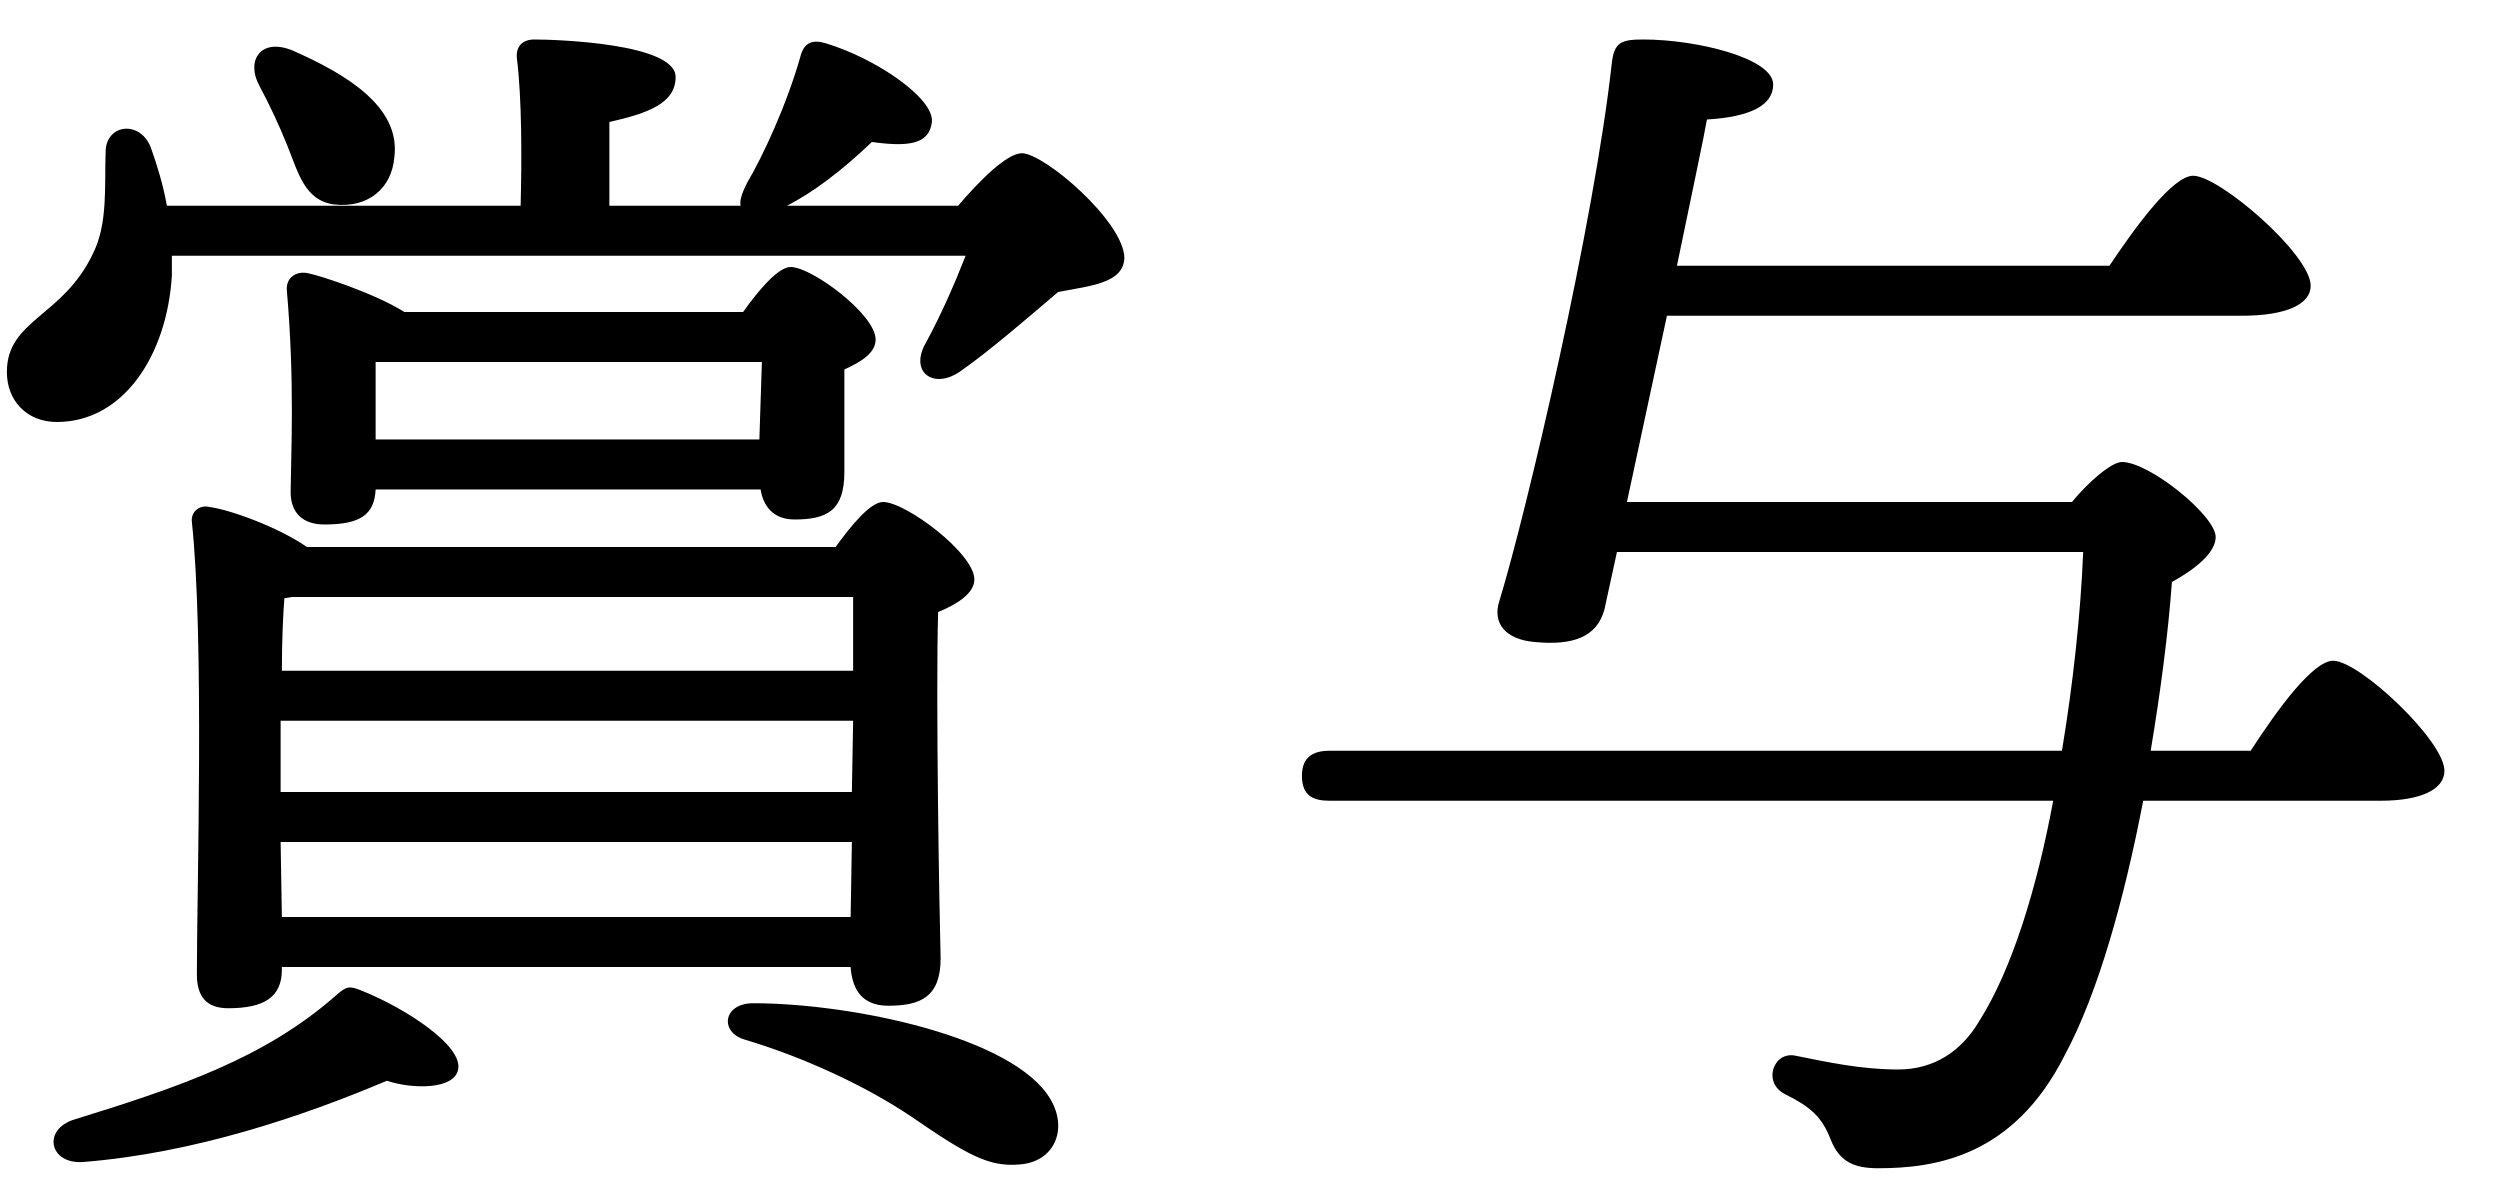
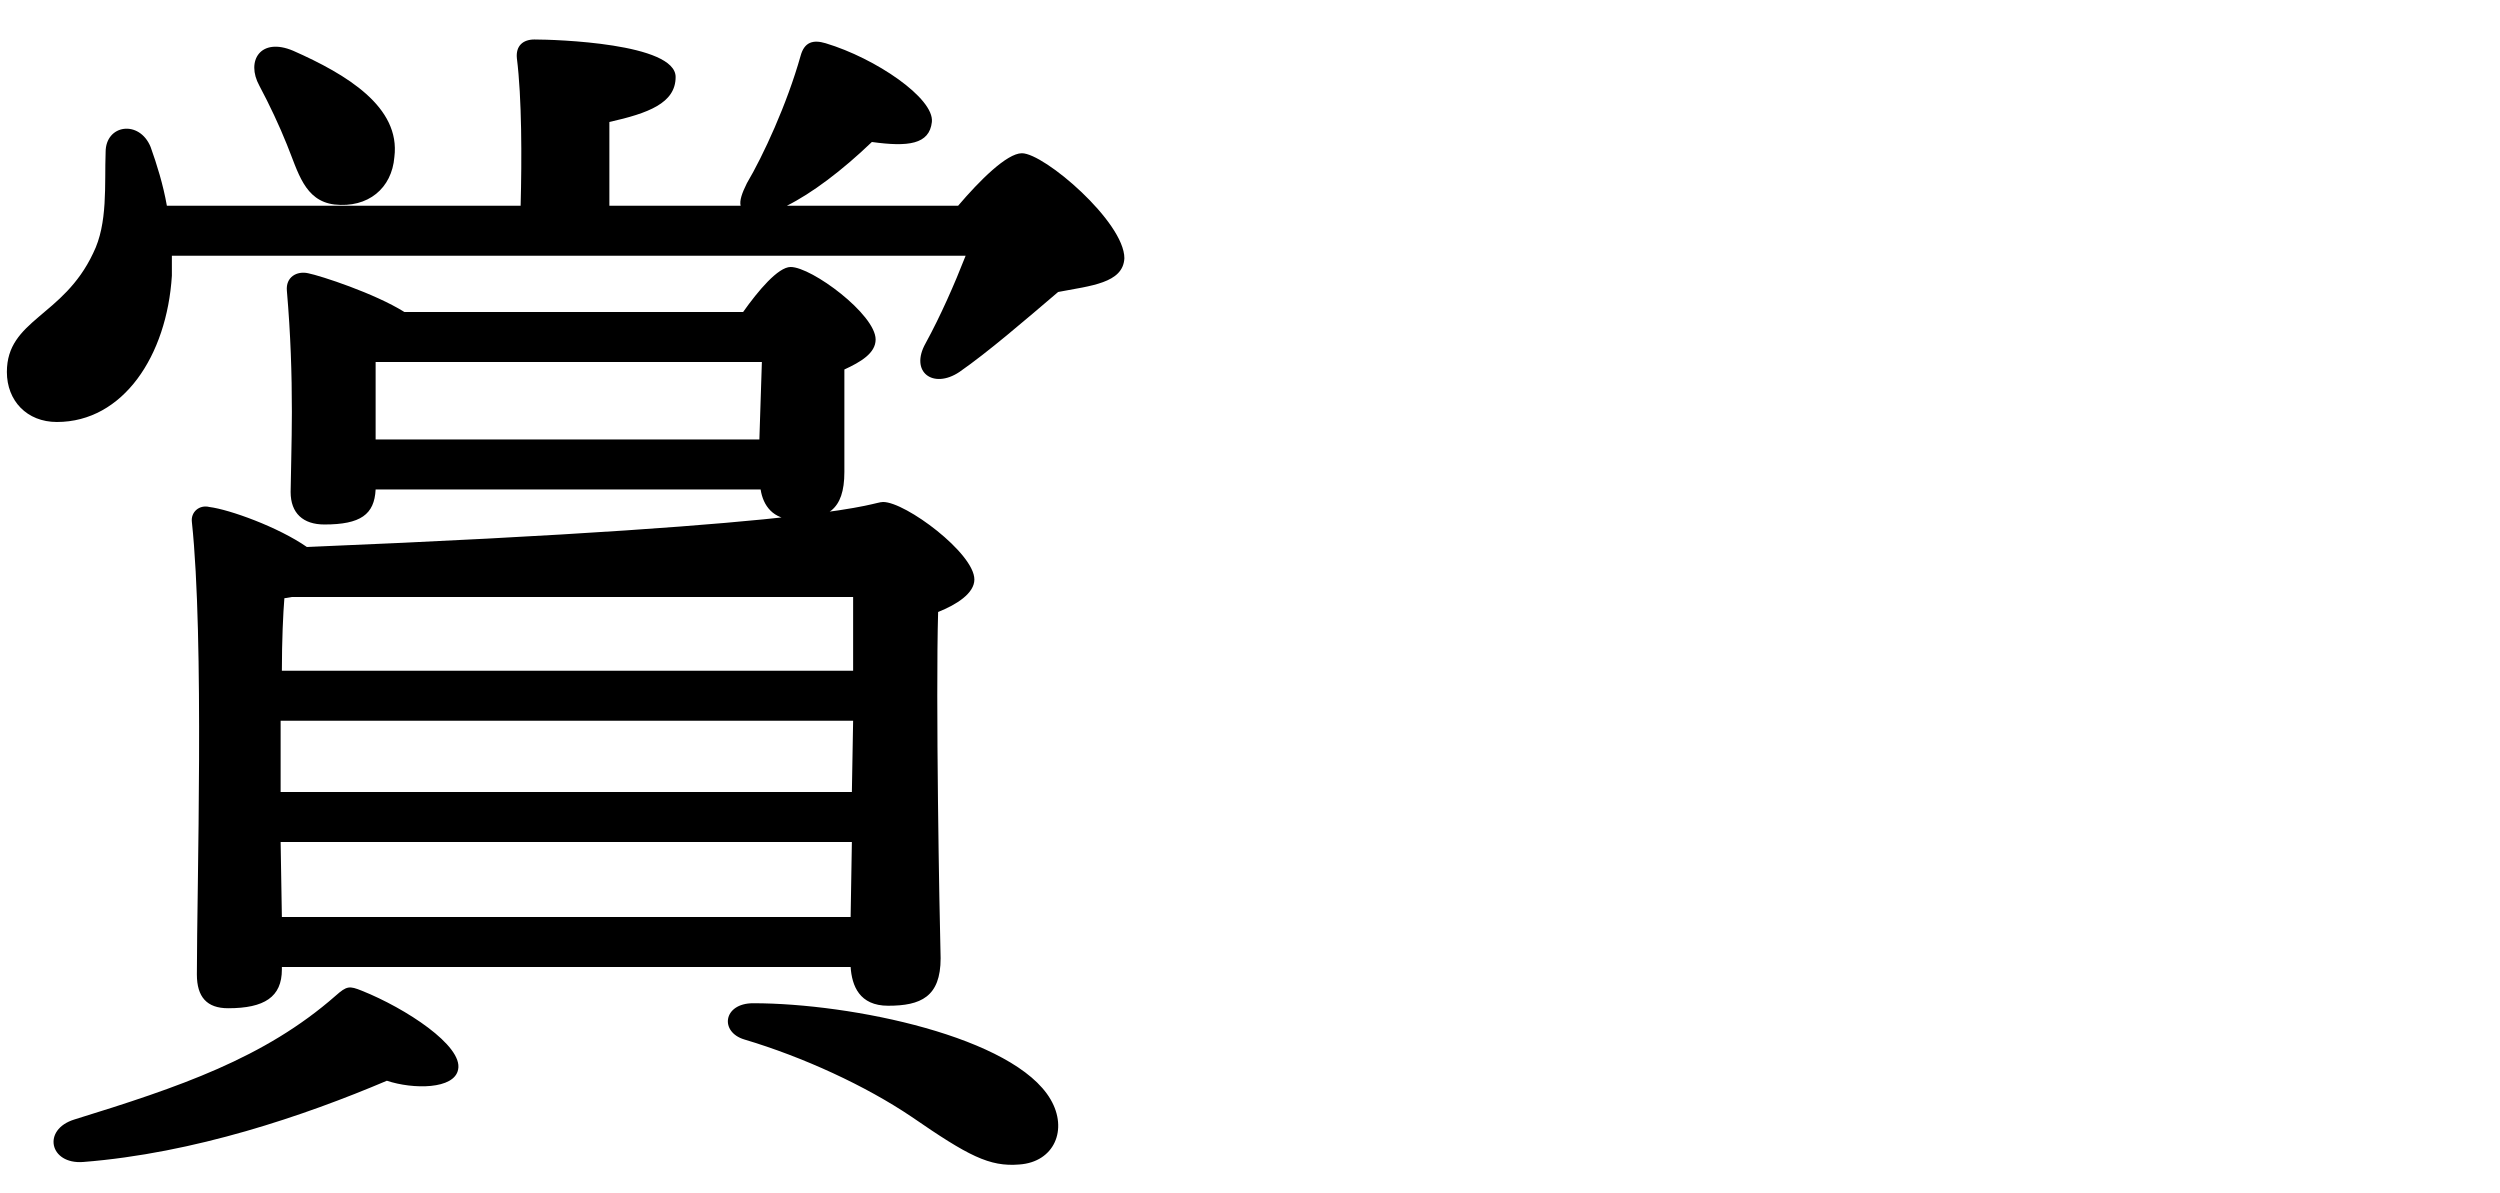
<svg xmlns="http://www.w3.org/2000/svg" viewBox="0 0 44 21" fill="none">
-   <path d="M37.852 13.213H39.612C40.096 12.465 40.712 11.629 41.064 11.629C41.526 11.629 43.022 13.037 43.022 13.565C43.022 13.895 42.604 14.093 41.9 14.093H37.72C37.39 15.809 36.928 17.481 36.334 18.581C35.432 20.363 34.046 20.561 33.056 20.561C32.638 20.561 32.374 20.451 32.22 20.055C32.066 19.659 31.868 19.483 31.428 19.263C31.01 19.065 31.208 18.493 31.604 18.581C32.154 18.691 32.748 18.823 33.408 18.823C34.046 18.823 34.53 18.493 34.838 17.965C35.41 17.063 35.85 15.633 36.136 14.093H23.398C23.112 14.093 22.914 14.005 22.914 13.653C22.914 13.323 23.112 13.213 23.398 13.213H36.29C36.488 12.025 36.62 10.793 36.664 9.715H28.458L28.238 10.727C28.106 11.211 27.688 11.365 27.006 11.299C26.5 11.255 26.258 10.969 26.39 10.573C26.874 8.989 28.062 3.907 28.37 1.091C28.414 0.739 28.546 0.695 28.92 0.695C29.866 0.695 31.208 1.025 31.208 1.487C31.208 1.861 30.79 2.059 30.042 2.103C29.998 2.367 29.778 3.401 29.514 4.677H37.126C37.61 3.951 38.248 3.093 38.6 3.093C39.062 3.093 40.668 4.479 40.668 5.029C40.668 5.359 40.228 5.557 39.458 5.557H29.338L28.634 8.835H36.466C36.774 8.461 37.17 8.131 37.346 8.131C37.83 8.131 38.996 9.077 38.996 9.451C38.996 9.715 38.666 10.001 38.226 10.243C38.16 11.145 38.028 12.157 37.852 13.213Z" fill="black" />
-   <path d="M5.049 2.543C4.917 2.213 4.741 1.839 4.565 1.509C4.323 1.069 4.587 0.651 5.159 0.893C6.105 1.311 7.051 1.883 6.941 2.763C6.897 3.313 6.479 3.665 5.885 3.599C5.357 3.533 5.247 3.027 5.049 2.543ZM6.369 17.437C7.139 17.745 8.151 18.405 8.063 18.823C7.997 19.175 7.271 19.175 6.809 19.021C5.357 19.637 3.421 20.297 1.463 20.451C0.869 20.495 0.737 19.879 1.309 19.703C3.157 19.131 4.653 18.625 5.907 17.525C6.105 17.349 6.149 17.349 6.369 17.437ZM13.409 6.371H6.611V7.735H13.365L13.409 6.371ZM13.387 8.615H6.611C6.589 9.055 6.347 9.231 5.709 9.231C5.335 9.231 5.115 9.033 5.115 8.659C5.115 8.527 5.137 7.735 5.137 7.251C5.137 6.569 5.115 5.887 5.049 5.117C5.027 4.875 5.225 4.765 5.423 4.809C5.643 4.853 6.589 5.161 7.117 5.491H13.079C13.343 5.117 13.695 4.699 13.915 4.699C14.289 4.699 15.411 5.535 15.411 5.975C15.411 6.217 15.147 6.371 14.861 6.503V8.307C14.861 8.989 14.553 9.143 13.981 9.143C13.607 9.143 13.431 8.901 13.387 8.615ZM14.993 14.819H4.939L4.961 16.139H14.971L14.993 14.819ZM5.137 10.507L5.005 10.529C4.983 10.793 4.961 11.277 4.961 11.805H15.015V10.507H5.137ZM4.939 13.939H14.993L15.015 12.685H4.939V13.939ZM4.961 17.019V17.063C4.961 17.547 4.653 17.745 4.015 17.745C3.641 17.745 3.465 17.547 3.465 17.151C3.465 15.611 3.597 11.255 3.377 9.187C3.355 9.011 3.509 8.879 3.685 8.923C4.037 8.967 4.895 9.275 5.401 9.627H14.707C14.993 9.231 15.323 8.835 15.543 8.835C15.939 8.835 17.149 9.737 17.149 10.199C17.149 10.441 16.841 10.639 16.511 10.771C16.467 12.267 16.533 16.073 16.555 16.865C16.555 17.547 16.203 17.701 15.631 17.701C15.125 17.701 14.993 17.349 14.971 17.019H4.961ZM13.255 17.657C14.993 17.657 17.853 18.251 18.491 19.351C18.799 19.879 18.557 20.451 17.941 20.495C17.413 20.539 17.039 20.341 16.049 19.659C15.235 19.109 14.135 18.603 13.101 18.295C12.661 18.163 12.727 17.657 13.255 17.657ZM13.849 3.621H16.863C17.237 3.181 17.721 2.697 17.985 2.697C18.381 2.697 19.789 3.907 19.789 4.545C19.767 4.985 19.195 5.029 18.623 5.139C18.029 5.645 17.391 6.195 16.885 6.547C16.423 6.855 16.005 6.547 16.291 6.041C16.555 5.557 16.797 5.007 16.995 4.501H3.025C3.025 4.611 3.025 4.743 3.025 4.853C2.937 6.261 2.167 7.427 1.001 7.427C0.473 7.427 0.121 7.053 0.121 6.547C0.121 5.623 1.111 5.579 1.639 4.457C1.903 3.929 1.837 3.247 1.859 2.675C1.859 2.191 2.453 2.103 2.651 2.587C2.761 2.895 2.871 3.247 2.937 3.621H9.163C9.185 2.785 9.185 1.729 9.097 1.025C9.075 0.805 9.207 0.695 9.405 0.695C9.779 0.695 11.891 0.761 11.891 1.355C11.891 1.817 11.407 1.993 10.725 2.147V3.621H13.035C13.013 3.533 13.057 3.401 13.145 3.225C13.431 2.741 13.849 1.839 14.091 0.981C14.157 0.739 14.311 0.695 14.531 0.761C15.411 1.025 16.445 1.729 16.401 2.147C16.357 2.543 15.983 2.587 15.345 2.499C14.817 3.005 14.289 3.401 13.849 3.621Z" fill="black" />
+   <path d="M5.049 2.543C4.917 2.213 4.741 1.839 4.565 1.509C4.323 1.069 4.587 0.651 5.159 0.893C6.105 1.311 7.051 1.883 6.941 2.763C6.897 3.313 6.479 3.665 5.885 3.599C5.357 3.533 5.247 3.027 5.049 2.543ZM6.369 17.437C7.139 17.745 8.151 18.405 8.063 18.823C7.997 19.175 7.271 19.175 6.809 19.021C5.357 19.637 3.421 20.297 1.463 20.451C0.869 20.495 0.737 19.879 1.309 19.703C3.157 19.131 4.653 18.625 5.907 17.525C6.105 17.349 6.149 17.349 6.369 17.437ZM13.409 6.371H6.611V7.735H13.365L13.409 6.371ZM13.387 8.615H6.611C6.589 9.055 6.347 9.231 5.709 9.231C5.335 9.231 5.115 9.033 5.115 8.659C5.115 8.527 5.137 7.735 5.137 7.251C5.137 6.569 5.115 5.887 5.049 5.117C5.027 4.875 5.225 4.765 5.423 4.809C5.643 4.853 6.589 5.161 7.117 5.491H13.079C13.343 5.117 13.695 4.699 13.915 4.699C14.289 4.699 15.411 5.535 15.411 5.975C15.411 6.217 15.147 6.371 14.861 6.503V8.307C14.861 8.989 14.553 9.143 13.981 9.143C13.607 9.143 13.431 8.901 13.387 8.615ZM14.993 14.819H4.939L4.961 16.139H14.971L14.993 14.819ZM5.137 10.507L5.005 10.529C4.983 10.793 4.961 11.277 4.961 11.805H15.015V10.507H5.137ZM4.939 13.939H14.993L15.015 12.685H4.939V13.939ZM4.961 17.019V17.063C4.961 17.547 4.653 17.745 4.015 17.745C3.641 17.745 3.465 17.547 3.465 17.151C3.465 15.611 3.597 11.255 3.377 9.187C3.355 9.011 3.509 8.879 3.685 8.923C4.037 8.967 4.895 9.275 5.401 9.627C14.993 9.231 15.323 8.835 15.543 8.835C15.939 8.835 17.149 9.737 17.149 10.199C17.149 10.441 16.841 10.639 16.511 10.771C16.467 12.267 16.533 16.073 16.555 16.865C16.555 17.547 16.203 17.701 15.631 17.701C15.125 17.701 14.993 17.349 14.971 17.019H4.961ZM13.255 17.657C14.993 17.657 17.853 18.251 18.491 19.351C18.799 19.879 18.557 20.451 17.941 20.495C17.413 20.539 17.039 20.341 16.049 19.659C15.235 19.109 14.135 18.603 13.101 18.295C12.661 18.163 12.727 17.657 13.255 17.657ZM13.849 3.621H16.863C17.237 3.181 17.721 2.697 17.985 2.697C18.381 2.697 19.789 3.907 19.789 4.545C19.767 4.985 19.195 5.029 18.623 5.139C18.029 5.645 17.391 6.195 16.885 6.547C16.423 6.855 16.005 6.547 16.291 6.041C16.555 5.557 16.797 5.007 16.995 4.501H3.025C3.025 4.611 3.025 4.743 3.025 4.853C2.937 6.261 2.167 7.427 1.001 7.427C0.473 7.427 0.121 7.053 0.121 6.547C0.121 5.623 1.111 5.579 1.639 4.457C1.903 3.929 1.837 3.247 1.859 2.675C1.859 2.191 2.453 2.103 2.651 2.587C2.761 2.895 2.871 3.247 2.937 3.621H9.163C9.185 2.785 9.185 1.729 9.097 1.025C9.075 0.805 9.207 0.695 9.405 0.695C9.779 0.695 11.891 0.761 11.891 1.355C11.891 1.817 11.407 1.993 10.725 2.147V3.621H13.035C13.013 3.533 13.057 3.401 13.145 3.225C13.431 2.741 13.849 1.839 14.091 0.981C14.157 0.739 14.311 0.695 14.531 0.761C15.411 1.025 16.445 1.729 16.401 2.147C16.357 2.543 15.983 2.587 15.345 2.499C14.817 3.005 14.289 3.401 13.849 3.621Z" fill="black" />
</svg>